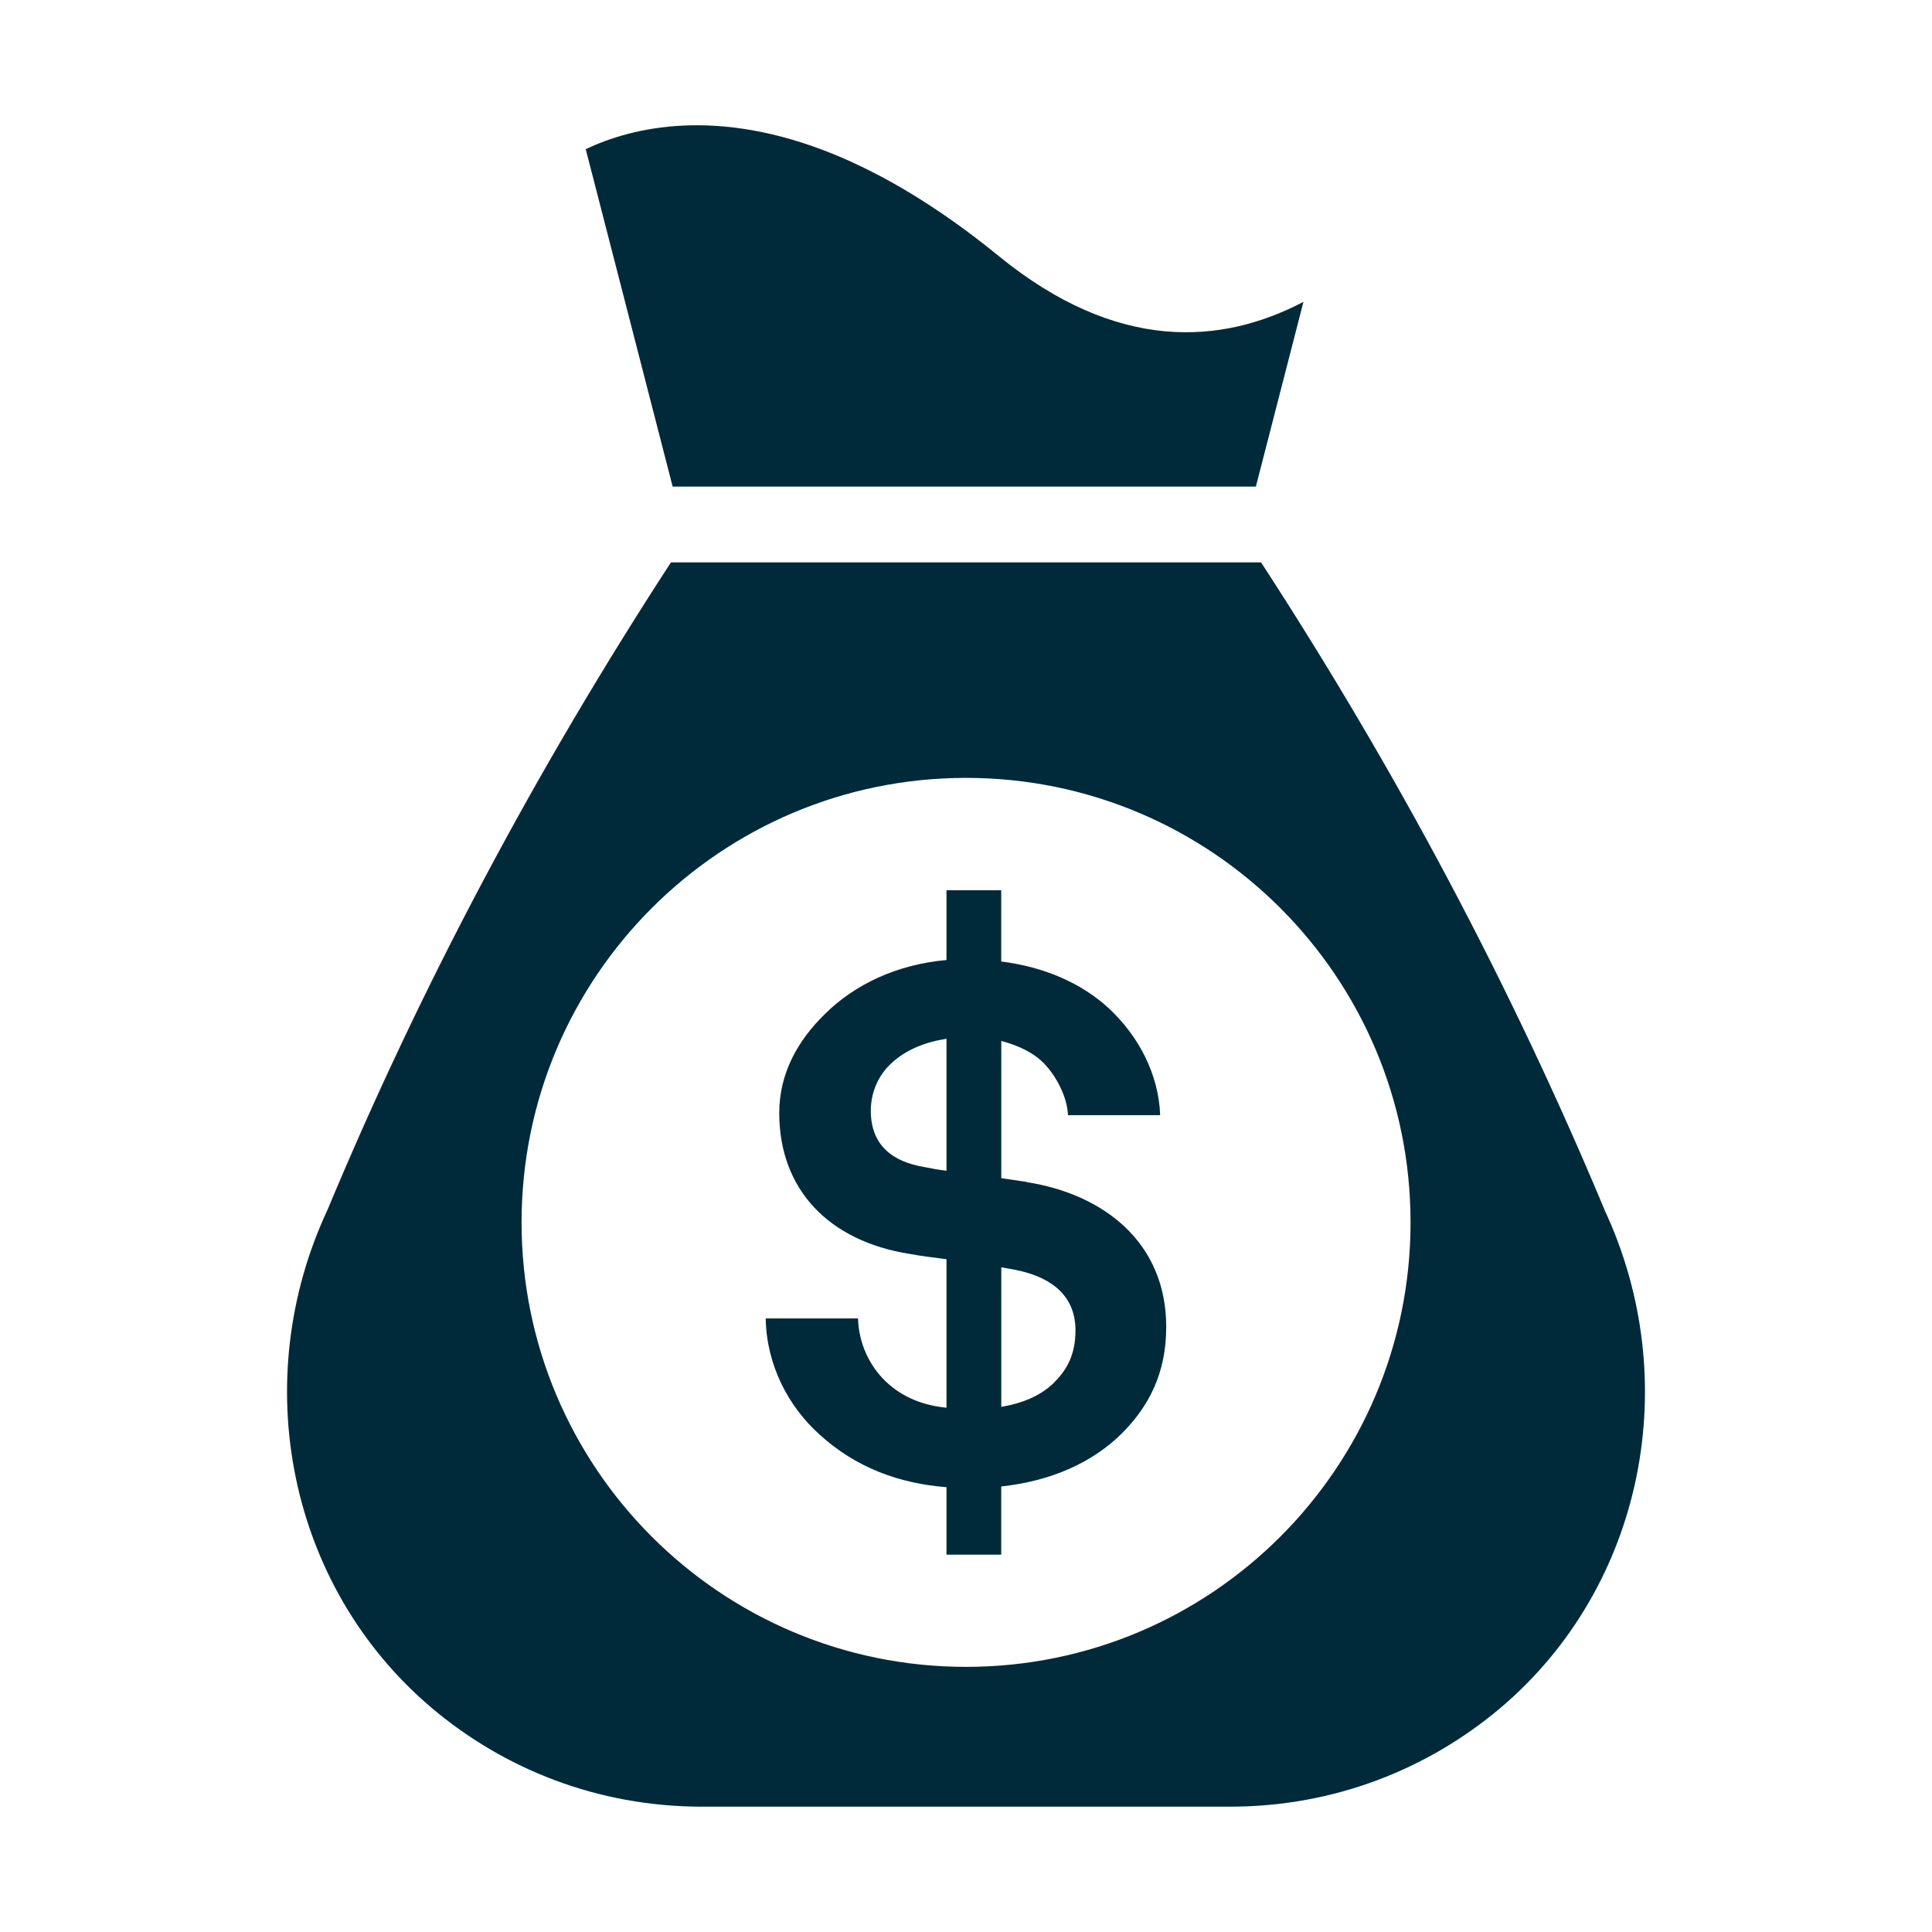
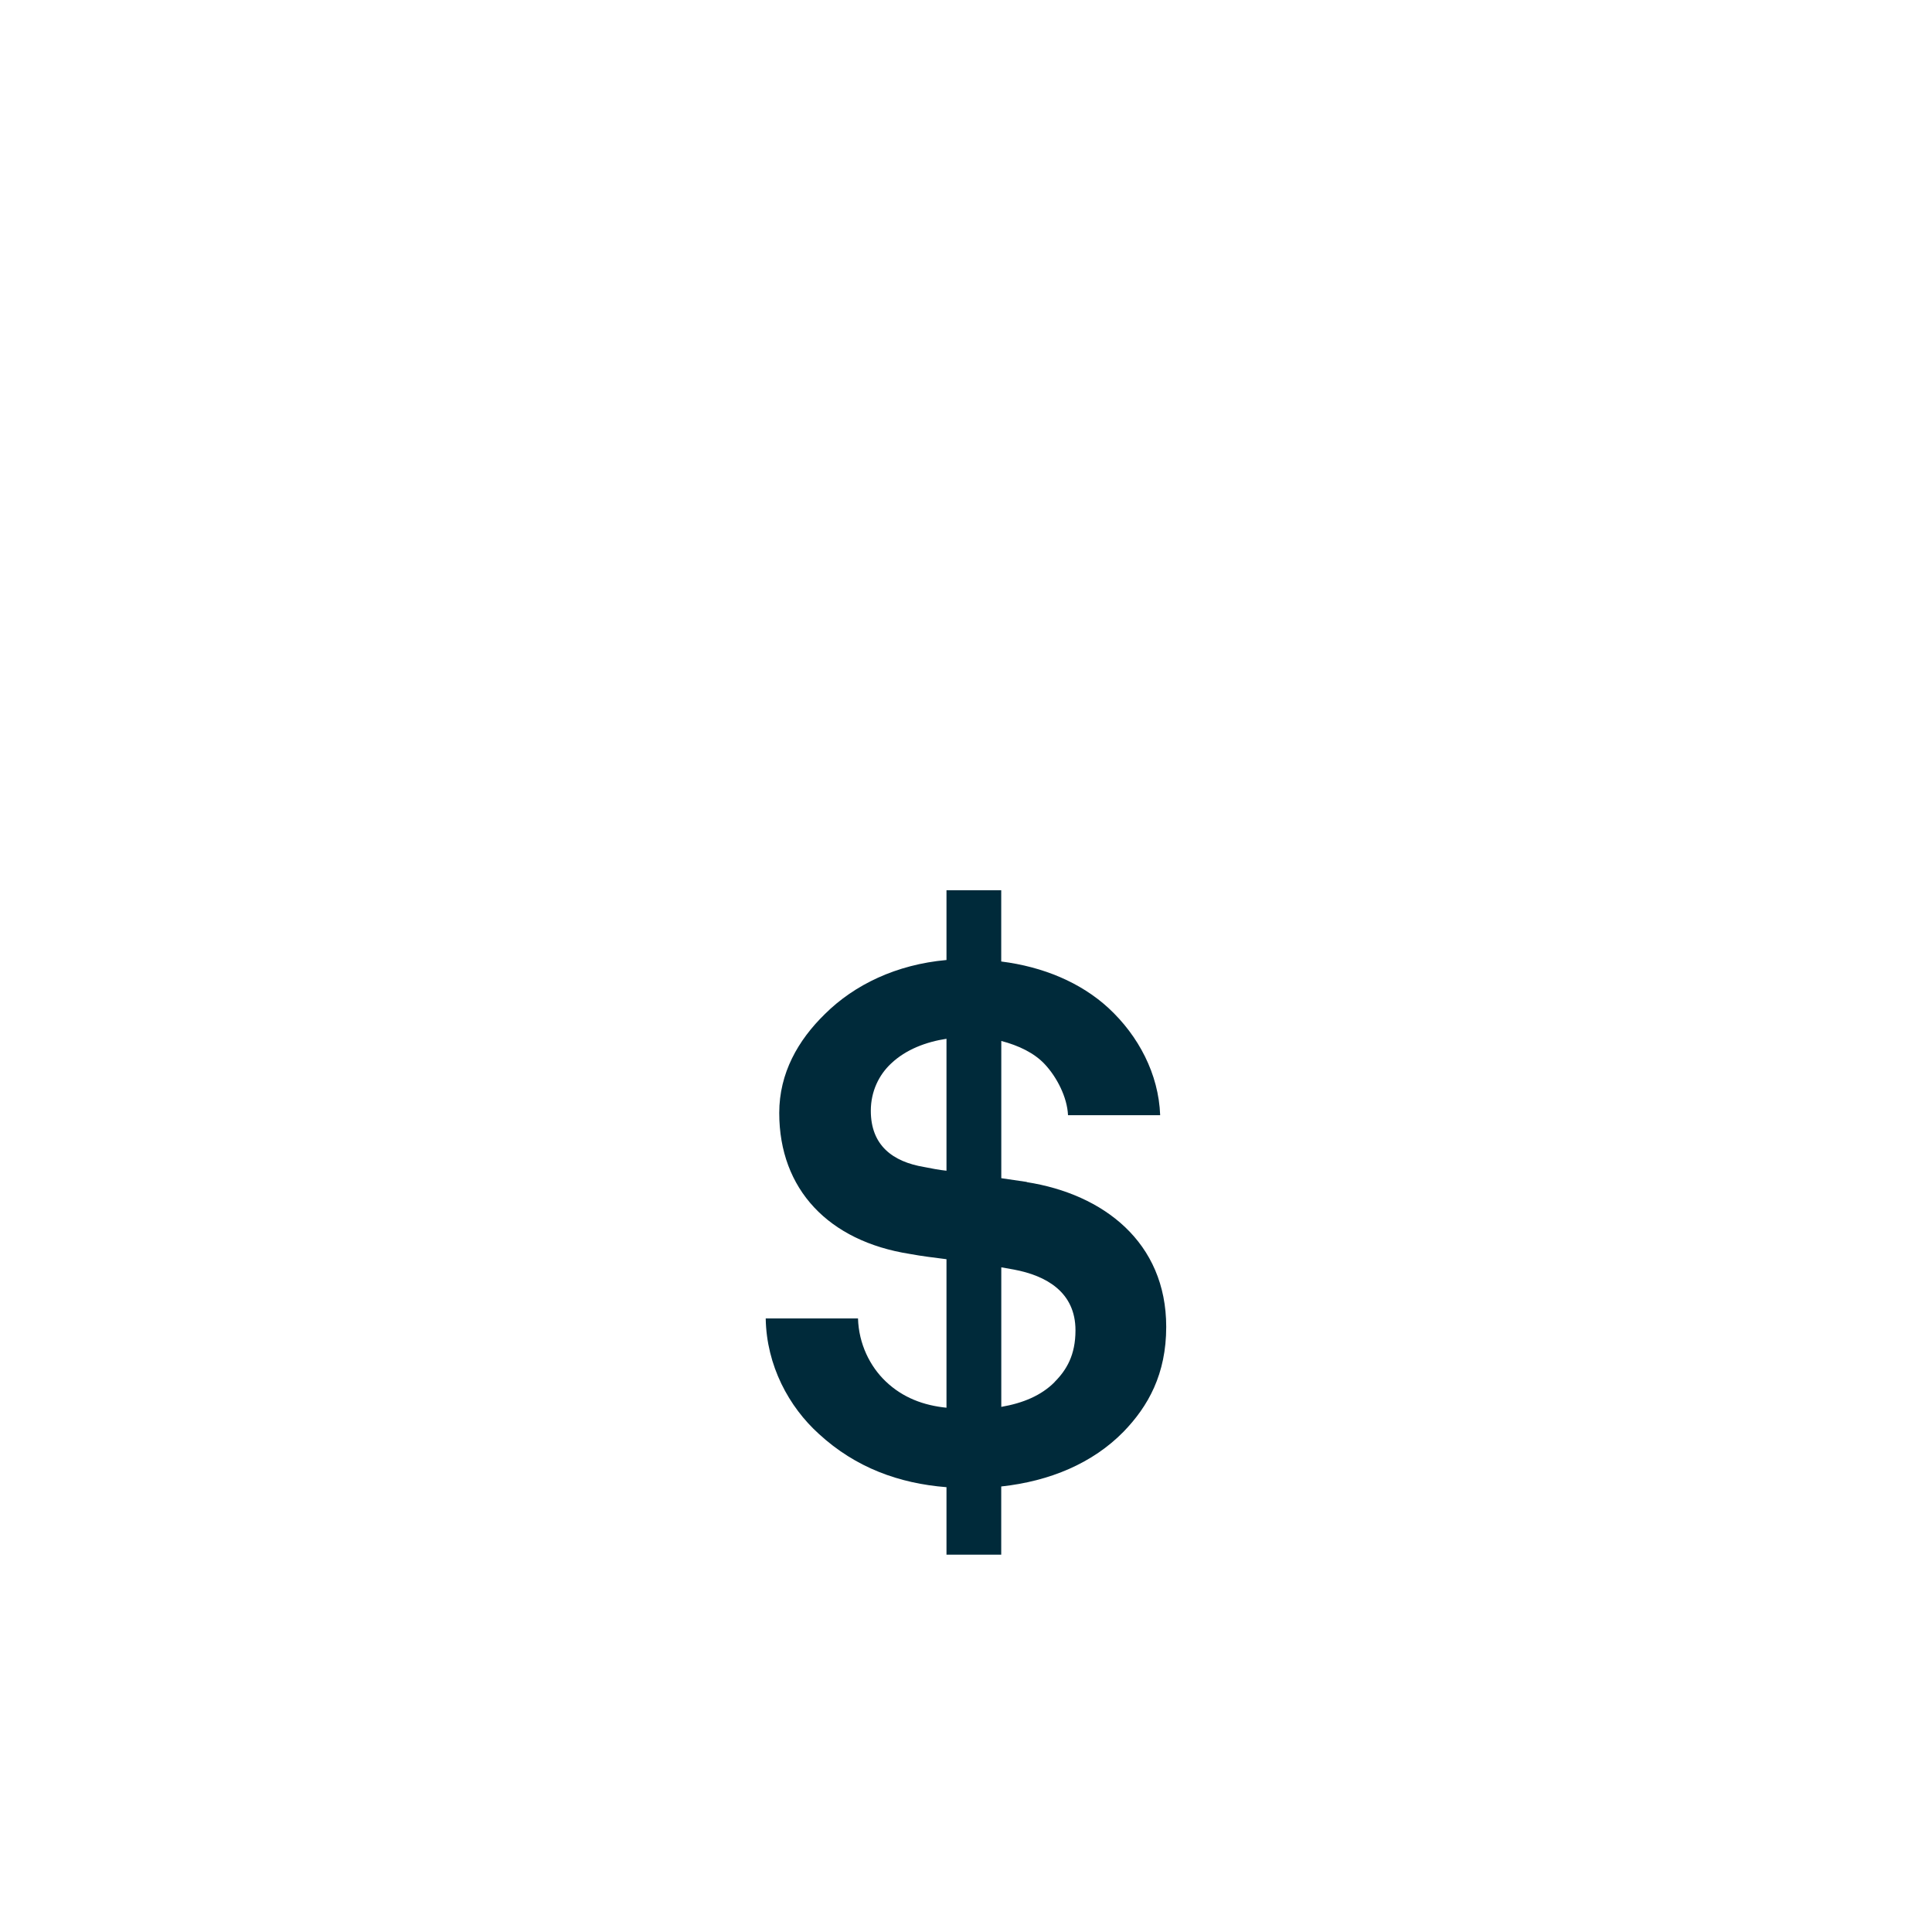
<svg xmlns="http://www.w3.org/2000/svg" id="Calque_1" viewBox="0 0 300 300">
  <defs>
    <style>.cls-1{fill:#002a3a;}</style>
  </defs>
-   <path class="cls-1" d="M159.44,183.53l-3.96-.58v-21.31c2.68.7,5.12,1.86,6.75,3.61,1.86,1.98,3.49,5.12,3.61,7.92h14.31c-.23-6.4-3.37-12.34-8.03-16.65-4.31-3.96-10.13-6.4-16.65-7.22v-11.06h-8.5v10.83c-7.8.7-14.31,3.85-18.87,8.38-4.19,4.08-7.1,9.19-7.1,15.37,0,11.87,7.68,19.91,20.27,21.89,1.86.35,3.84.58,5.7.82v23.06c-3.49-.35-6.75-1.52-9.43-4.08-2.45-2.33-4.19-5.82-4.31-9.78h-14.33c.12,7.33,3.61,13.74,8.27,17.94,5.7,5.24,12.45,7.68,19.8,8.26v10.48h8.5v-10.59c7.56-.82,14.2-3.61,18.99-8.5,3.84-3.96,6.63-8.96,6.63-16.29,0-13.15-9.77-20.61-21.66-22.47v-.02h0ZM146.98,181.79c-1.16-.12-2.33-.35-3.49-.58-4.89-.82-8.27-3.37-8.27-8.73,0-3.03,1.28-5.59,3.14-7.33,2.33-2.21,5.47-3.37,8.61-3.85v20.5h.01ZM163.75,214.62c-2.09,2.09-4.89,3.25-8.27,3.84v-21.67l1.97.35c5,.94,9.55,3.49,9.55,9.43,0,3.85-1.39,6.17-3.25,8.03h0v.02Z" />
-   <path class="cls-1" d="M249.15,187.85c-14.48-34.67-32.28-68.17-53.33-100.52h-91.64c-21.04,32.34-38.86,65.85-53.32,100.52-12.4,26.51-6.18,58.43,16.17,77.35,11.21,9.48,25.76,15.34,41.99,15.34h81.95c16.26,0,30.79-5.86,42.03-15.34,22.32-18.92,28.54-50.83,16.14-77.35h.01ZM150.01,258.83c-38.12,0-69.02-30.91-69.02-69.02s30.9-69.02,69.02-69.02,69.02,30.91,69.02,69.02-30.91,69.02-69.02,69.02h0Z" />
-   <path class="cls-1" d="M104.45,75.56h90.56l7.39-28.69c-12.73,6.67-28.94,7.89-47.35-7.14-9.39-7.65-17.95-12.66-25.59-15.78-18.12-7.38-31.23-4.23-38.51-.79l.94,3.64,12.56,48.76h0Z" />
+   <path class="cls-1" d="M159.44,183.53l-3.96-.58v-21.31c2.68.7,5.12,1.86,6.75,3.61,1.86,1.98,3.49,5.12,3.61,7.92h14.31c-.23-6.4-3.37-12.34-8.03-16.65-4.31-3.96-10.13-6.4-16.65-7.22v-11.06h-8.5v10.83c-7.8.7-14.31,3.85-18.87,8.38-4.19,4.08-7.1,9.19-7.1,15.37,0,11.87,7.68,19.91,20.27,21.89,1.86.35,3.84.58,5.7.82v23.06c-3.49-.35-6.75-1.52-9.43-4.08-2.45-2.33-4.19-5.82-4.31-9.78h-14.33c.12,7.33,3.61,13.74,8.27,17.94,5.7,5.24,12.45,7.68,19.8,8.26v10.48h8.5v-10.59c7.56-.82,14.2-3.61,18.99-8.5,3.84-3.96,6.63-8.96,6.63-16.29,0-13.15-9.77-20.61-21.66-22.47v-.02ZM146.98,181.79c-1.16-.12-2.33-.35-3.49-.58-4.89-.82-8.27-3.37-8.27-8.73,0-3.03,1.28-5.59,3.14-7.33,2.33-2.21,5.47-3.37,8.61-3.85v20.5h.01ZM163.75,214.62c-2.09,2.09-4.89,3.25-8.27,3.84v-21.67l1.97.35c5,.94,9.55,3.49,9.55,9.43,0,3.85-1.39,6.17-3.25,8.03h0v.02Z" />
</svg>